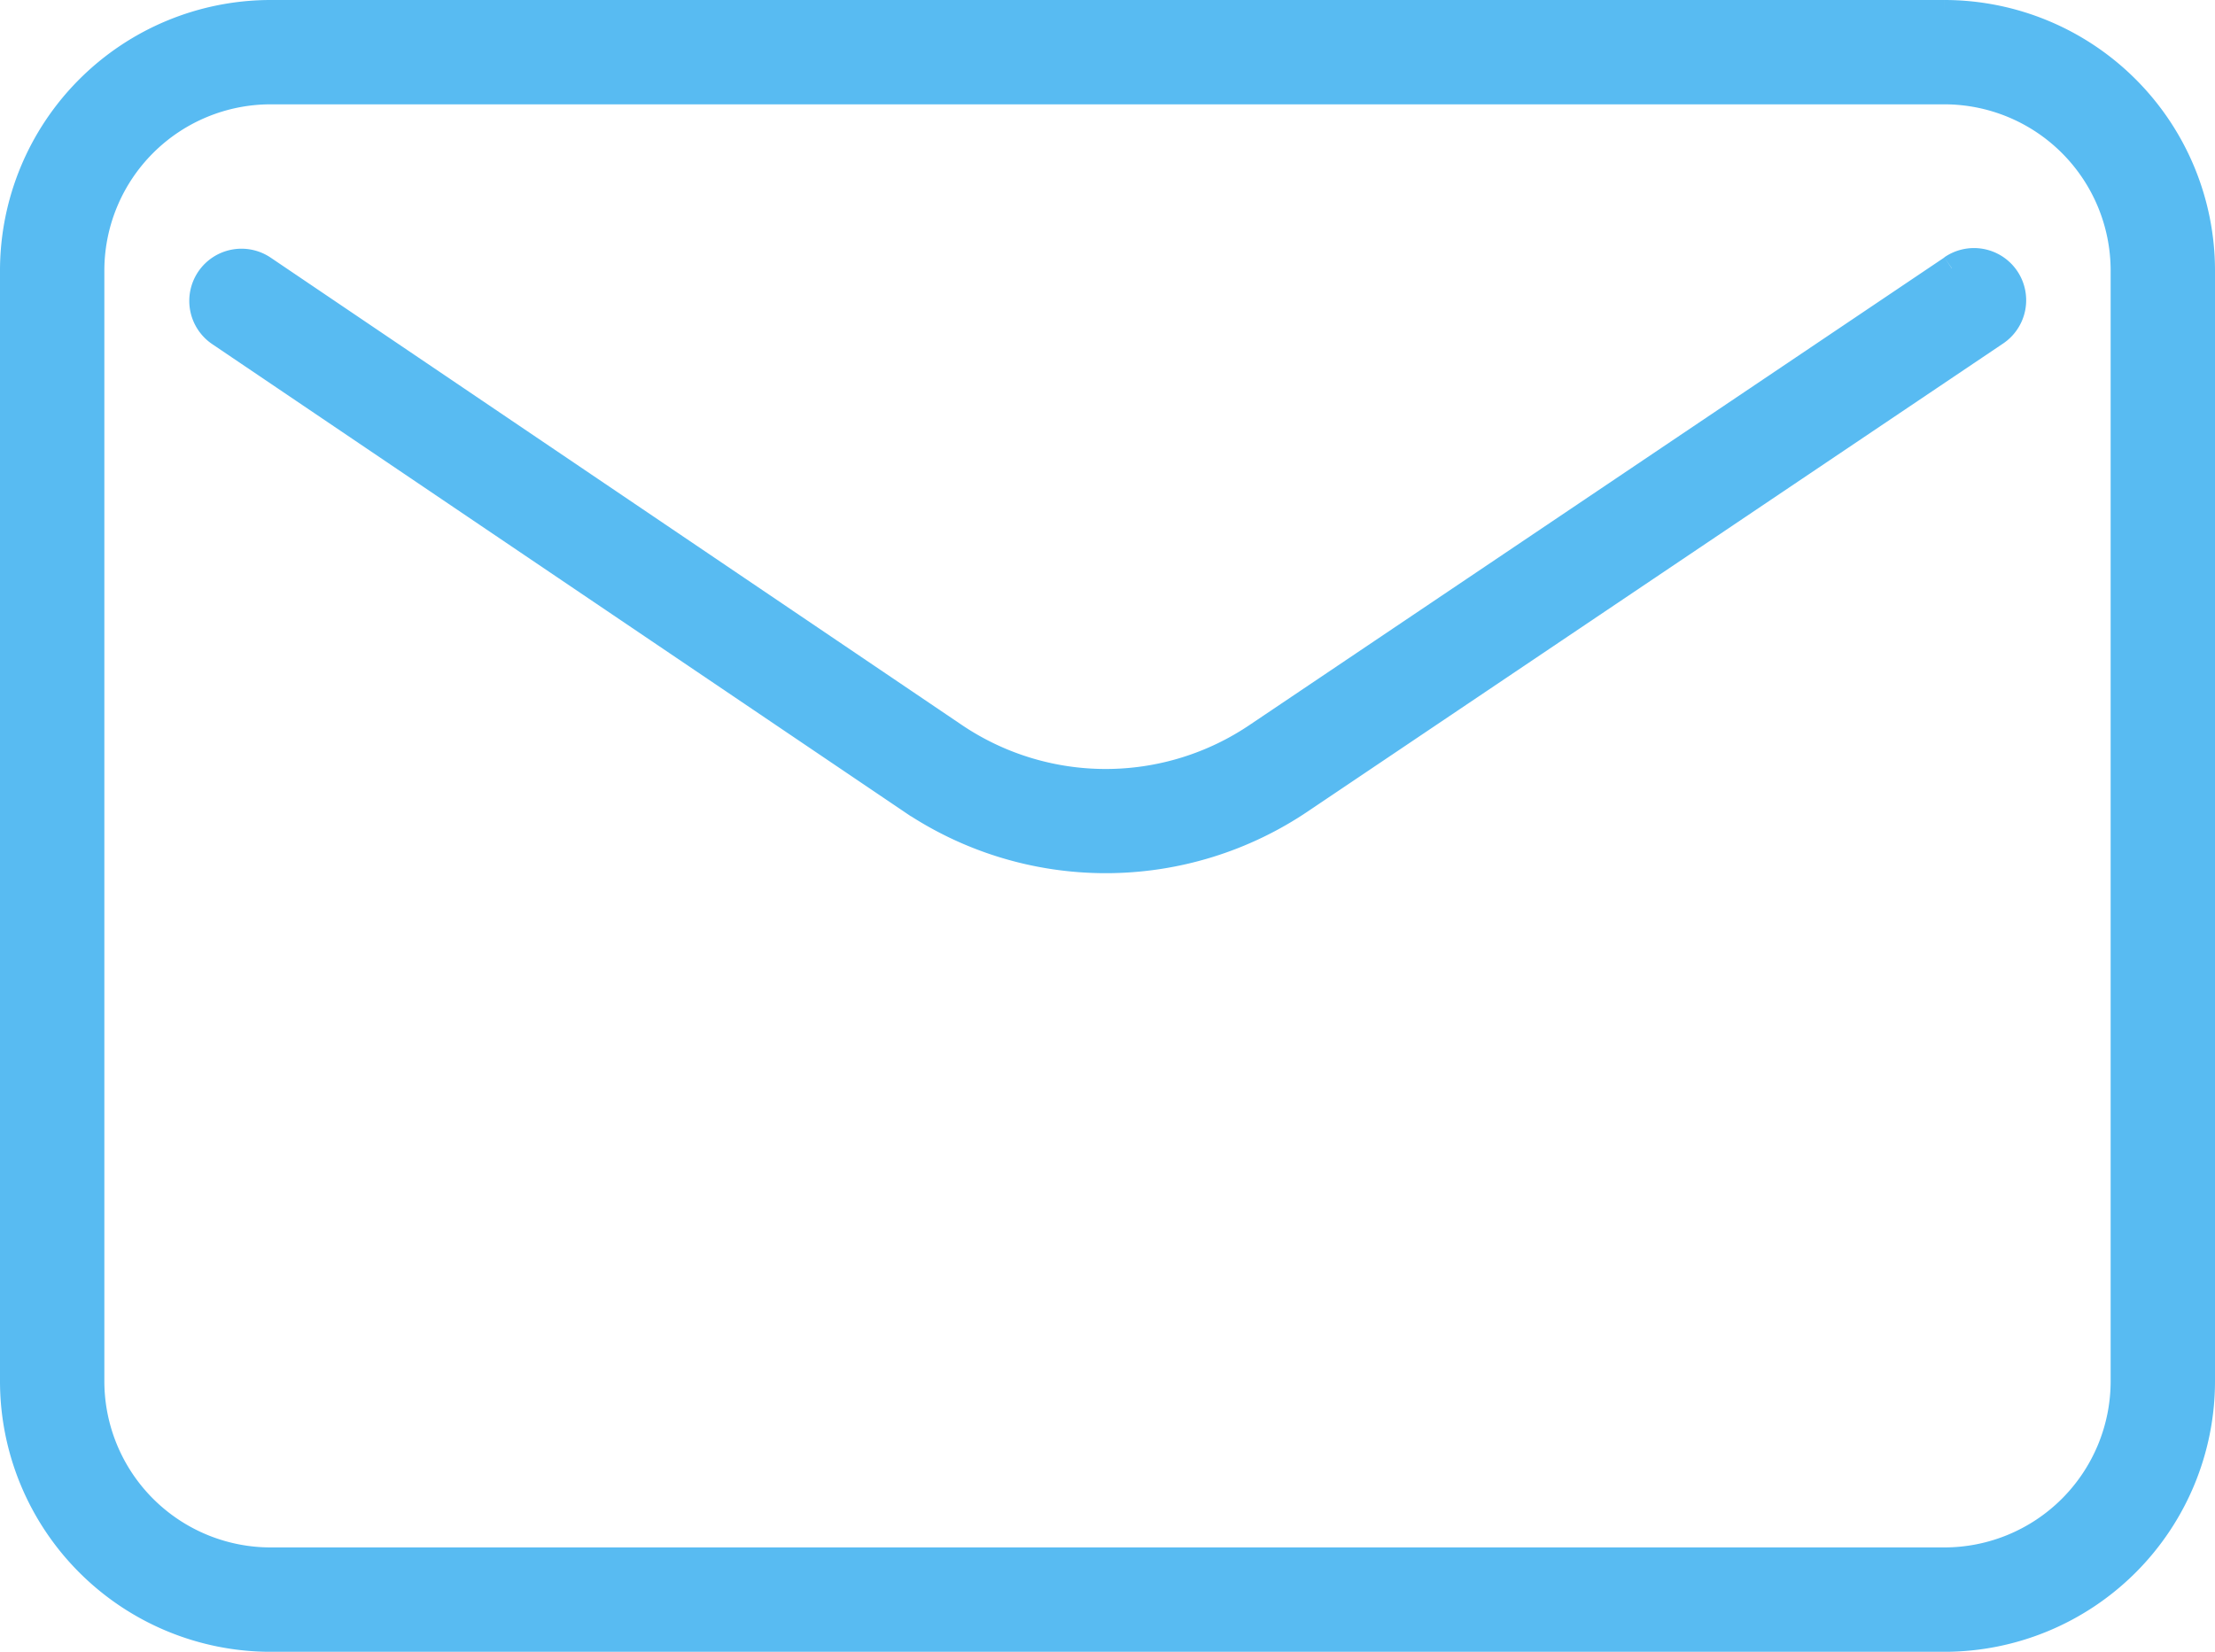
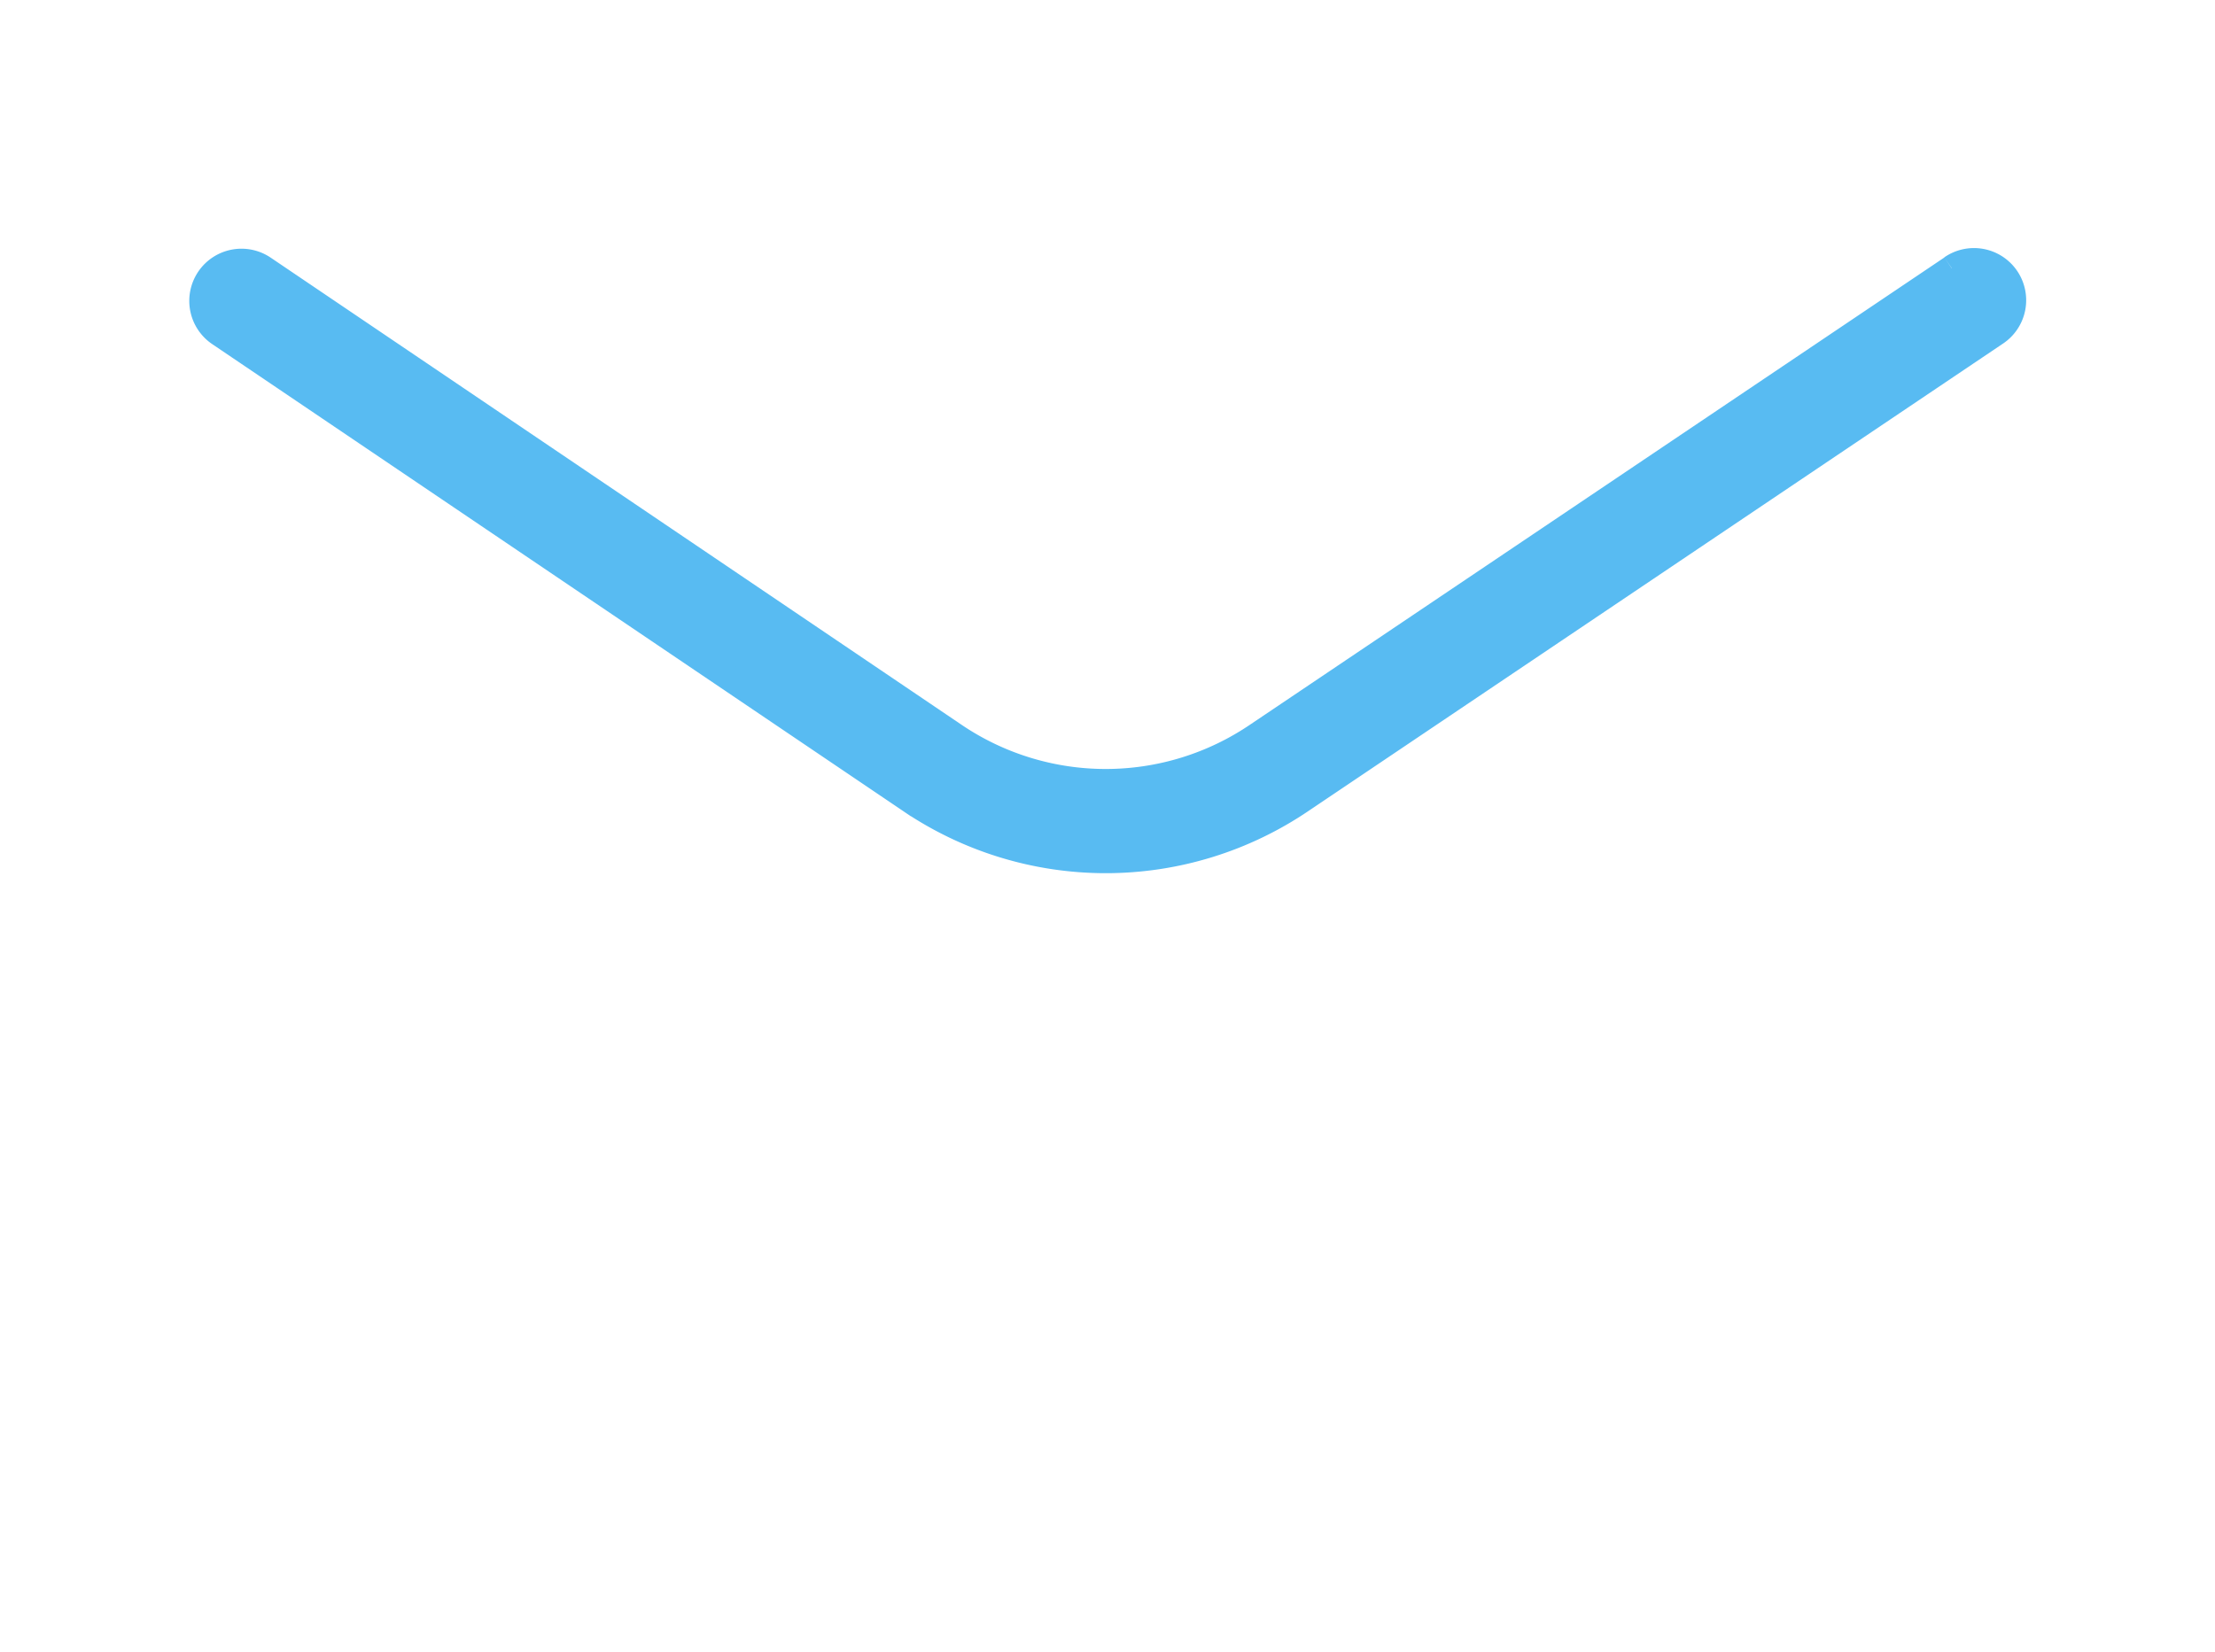
<svg xmlns="http://www.w3.org/2000/svg" width="42.281" height="31.537" viewBox="0 0 42.281 31.537">
  <g id="グループ_4073" data-name="グループ 4073" transform="translate(0.25 0.25)">
-     <path id="パス_107266" data-name="パス 107266" d="M36.867,0H4.914A4.919,4.919,0,0,0,0,4.914v21.21a4.919,4.919,0,0,0,4.914,4.914H36.867a4.919,4.919,0,0,0,4.914-4.914V4.914A4.919,4.919,0,0,0,36.867,0m3.422,26.123a3.425,3.425,0,0,1-3.422,3.422H4.914a3.425,3.425,0,0,1-3.422-3.422V4.914A3.425,3.425,0,0,1,4.914,1.492H36.867a3.425,3.425,0,0,1,3.422,3.422Z" transform="translate(0)" fill="#58bbf2" stroke="#58bbf2" stroke-width="0.5" />
    <path id="パス_107267" data-name="パス 107267" d="M45.5,16.027,32.26,24.938a5.158,5.158,0,0,1-5.817,0l-13.17-8.907a.746.746,0,1,0-.837,1.236l13.166,8.9a6.648,6.648,0,0,0,7.5,0l13.233-8.907a.746.746,0,1,0-.834-1.237" transform="translate(-8.495 -11.154)" fill="#58bbf2" stroke="#58bbf2" stroke-width="0.5" />
  </g>
</svg>